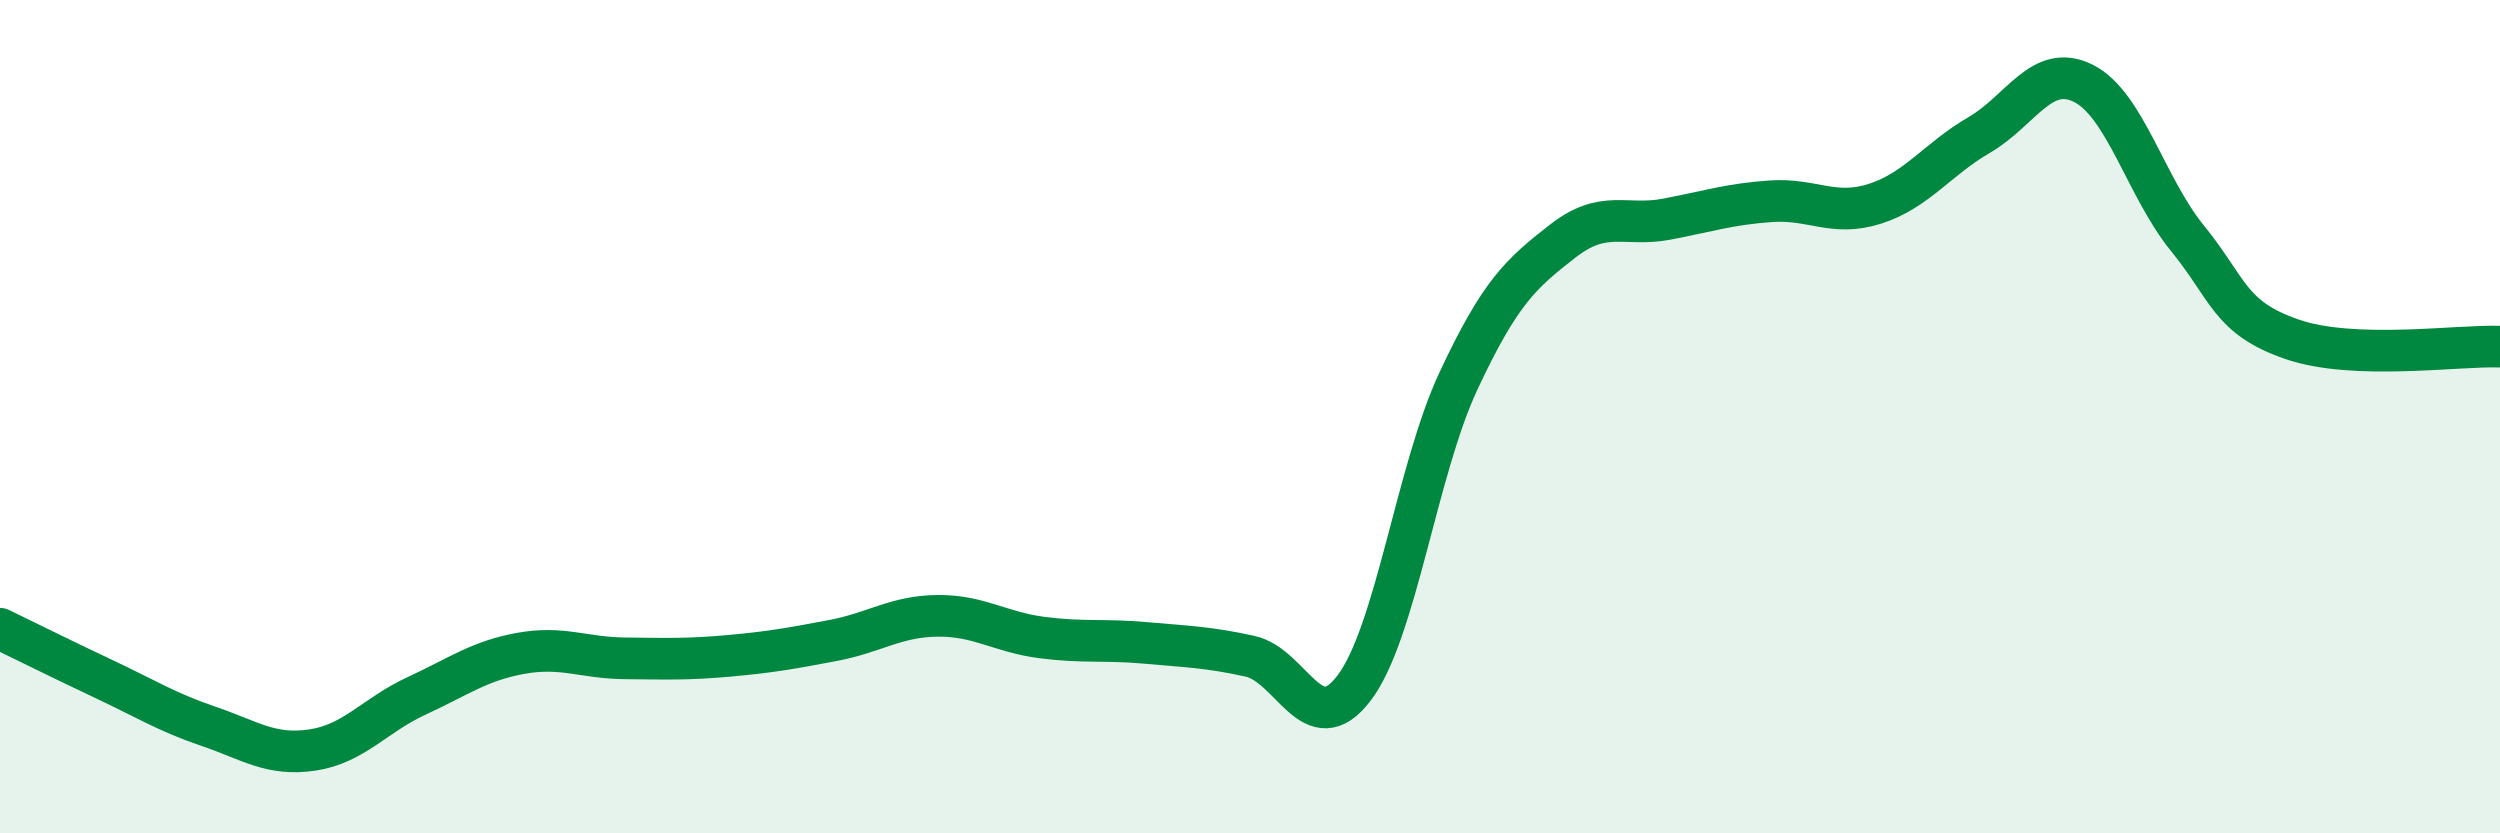
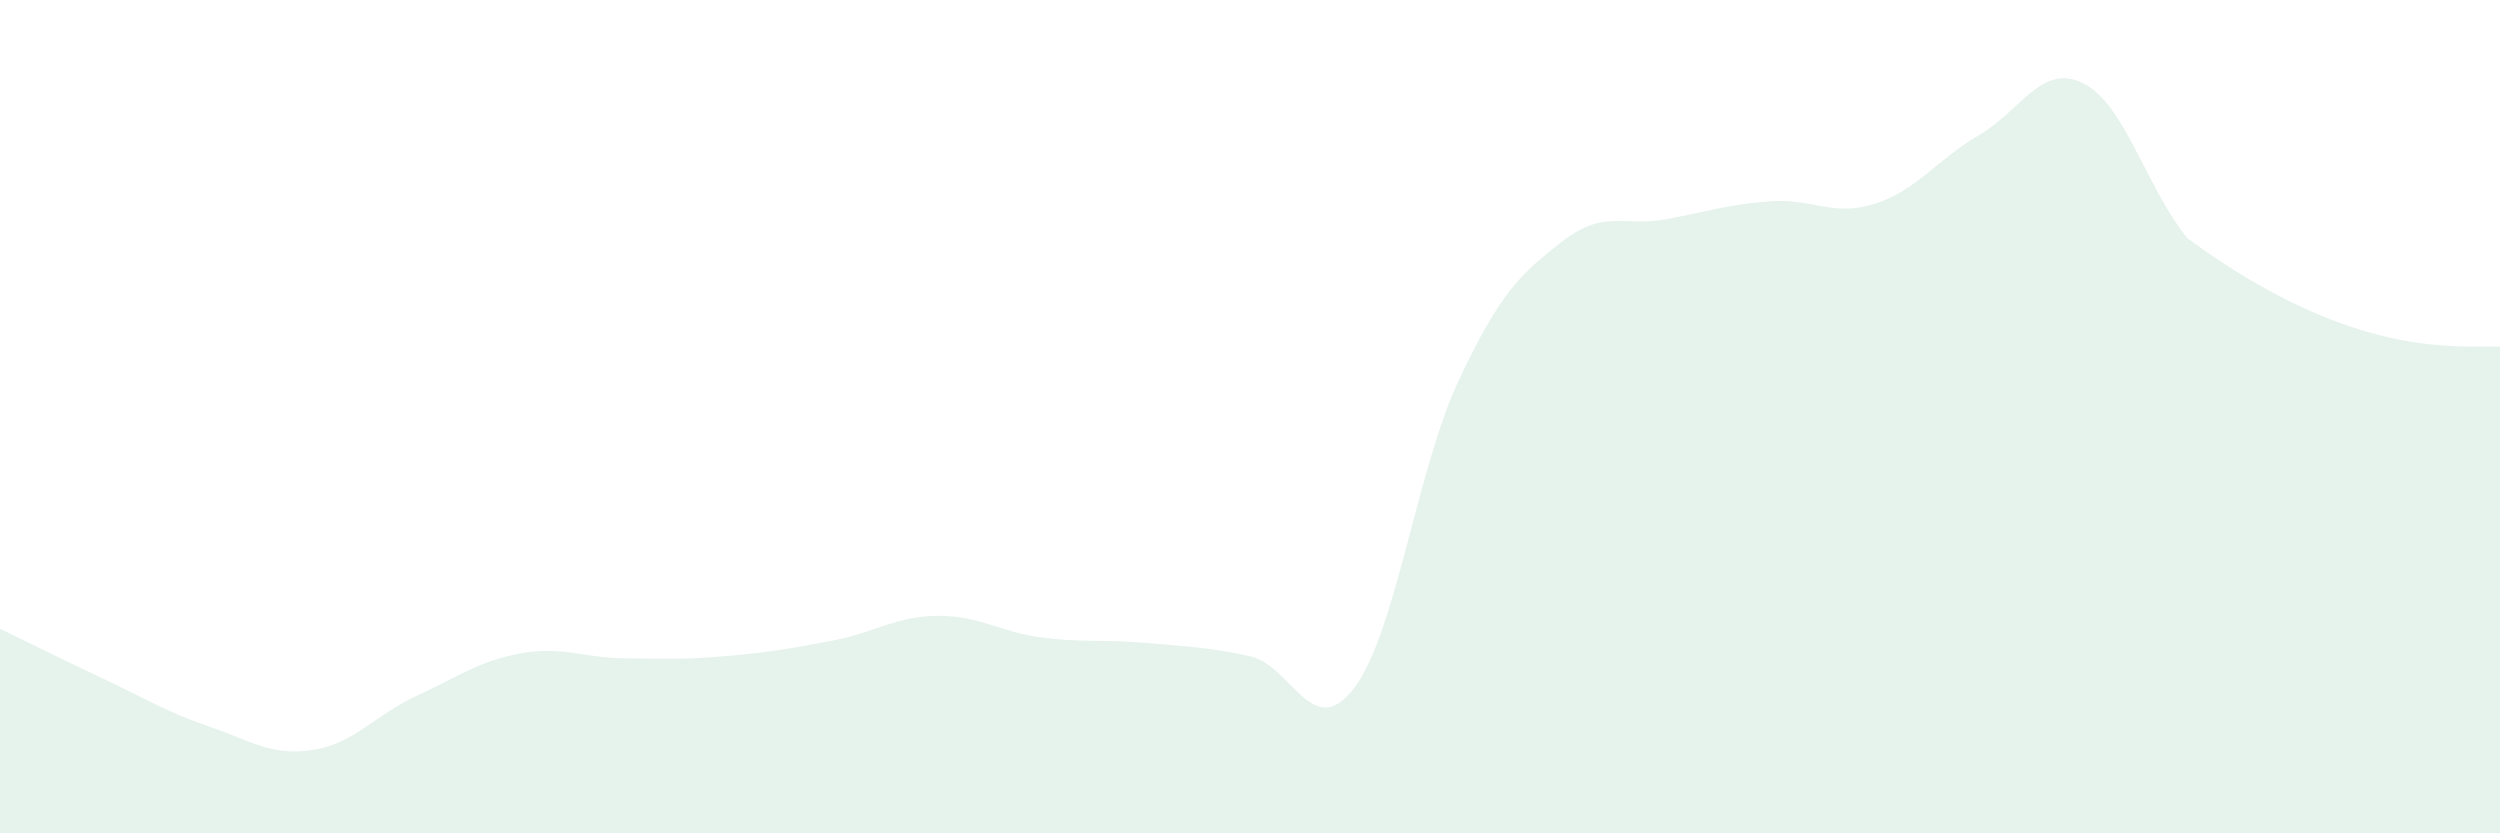
<svg xmlns="http://www.w3.org/2000/svg" width="60" height="20" viewBox="0 0 60 20">
-   <path d="M 0,15.09 C 0.5,15.33 1.5,15.83 2.5,16.3 C 3.5,16.77 4,17.09 5,17.43 C 6,17.77 6.5,18.15 7.5,18 C 8.5,17.85 9,17.16 10,16.7 C 11,16.24 11.5,15.86 12.5,15.68 C 13.5,15.5 14,15.79 15,15.8 C 16,15.81 16.5,15.83 17.5,15.74 C 18.5,15.65 19,15.56 20,15.37 C 21,15.18 21.5,14.79 22.5,14.78 C 23.5,14.77 24,15.17 25,15.3 C 26,15.43 26.5,15.34 27.5,15.43 C 28.5,15.52 29,15.53 30,15.75 C 31,15.97 31.5,17.83 32.5,16.51 C 33.5,15.19 34,11.29 35,9.15 C 36,7.01 36.5,6.57 37.5,5.79 C 38.5,5.01 39,5.45 40,5.26 C 41,5.07 41.5,4.9 42.5,4.83 C 43.5,4.76 44,5.21 45,4.89 C 46,4.57 46.5,3.82 47.5,3.24 C 48.5,2.66 49,1.5 50,2 C 51,2.5 51.5,4.49 52.5,5.72 C 53.5,6.95 53.5,7.62 55,8.14 C 56.5,8.66 59,8.28 60,8.32L60 20L0 20Z" fill="#008740" opacity="0.1" stroke-linecap="round" stroke-linejoin="round" />
-   <path d="M 0,15.09 C 0.5,15.33 1.5,15.83 2.5,16.3 C 3.5,16.77 4,17.09 5,17.43 C 6,17.77 6.5,18.15 7.5,18 C 8.5,17.85 9,17.16 10,16.7 C 11,16.24 11.5,15.86 12.5,15.68 C 13.5,15.5 14,15.79 15,15.8 C 16,15.81 16.5,15.83 17.5,15.74 C 18.5,15.65 19,15.56 20,15.37 C 21,15.18 21.5,14.79 22.5,14.78 C 23.5,14.77 24,15.17 25,15.3 C 26,15.43 26.5,15.34 27.5,15.43 C 28.5,15.52 29,15.53 30,15.75 C 31,15.97 31.5,17.83 32.5,16.51 C 33.5,15.19 34,11.29 35,9.15 C 36,7.01 36.5,6.57 37.5,5.79 C 38.5,5.01 39,5.45 40,5.26 C 41,5.07 41.5,4.9 42.5,4.83 C 43.5,4.76 44,5.21 45,4.89 C 46,4.57 46.5,3.82 47.5,3.24 C 48.5,2.66 49,1.5 50,2 C 51,2.5 51.5,4.49 52.5,5.72 C 53.5,6.95 53.5,7.62 55,8.14 C 56.5,8.66 59,8.28 60,8.32" stroke="#008740" stroke-width="1" fill="none" stroke-linecap="round" stroke-linejoin="round" />
+   <path d="M 0,15.09 C 0.5,15.33 1.5,15.83 2.5,16.3 C 3.5,16.77 4,17.09 5,17.43 C 6,17.77 6.5,18.15 7.5,18 C 8.5,17.85 9,17.16 10,16.7 C 11,16.24 11.5,15.86 12.5,15.68 C 13.5,15.5 14,15.79 15,15.8 C 16,15.81 16.5,15.83 17.5,15.74 C 18.5,15.65 19,15.56 20,15.37 C 21,15.18 21.5,14.79 22.5,14.78 C 23.5,14.77 24,15.17 25,15.3 C 26,15.43 26.5,15.34 27.5,15.43 C 28.5,15.52 29,15.53 30,15.75 C 31,15.97 31.5,17.83 32.5,16.51 C 33.5,15.19 34,11.29 35,9.15 C 36,7.01 36.5,6.57 37.5,5.79 C 38.5,5.01 39,5.45 40,5.26 C 41,5.07 41.5,4.9 42.5,4.83 C 43.5,4.76 44,5.21 45,4.89 C 46,4.57 46.5,3.82 47.5,3.24 C 48.5,2.66 49,1.5 50,2 C 51,2.5 51.5,4.49 52.5,5.72 C 56.5,8.66 59,8.28 60,8.32L60 20L0 20Z" fill="#008740" opacity="0.1" stroke-linecap="round" stroke-linejoin="round" />
</svg>